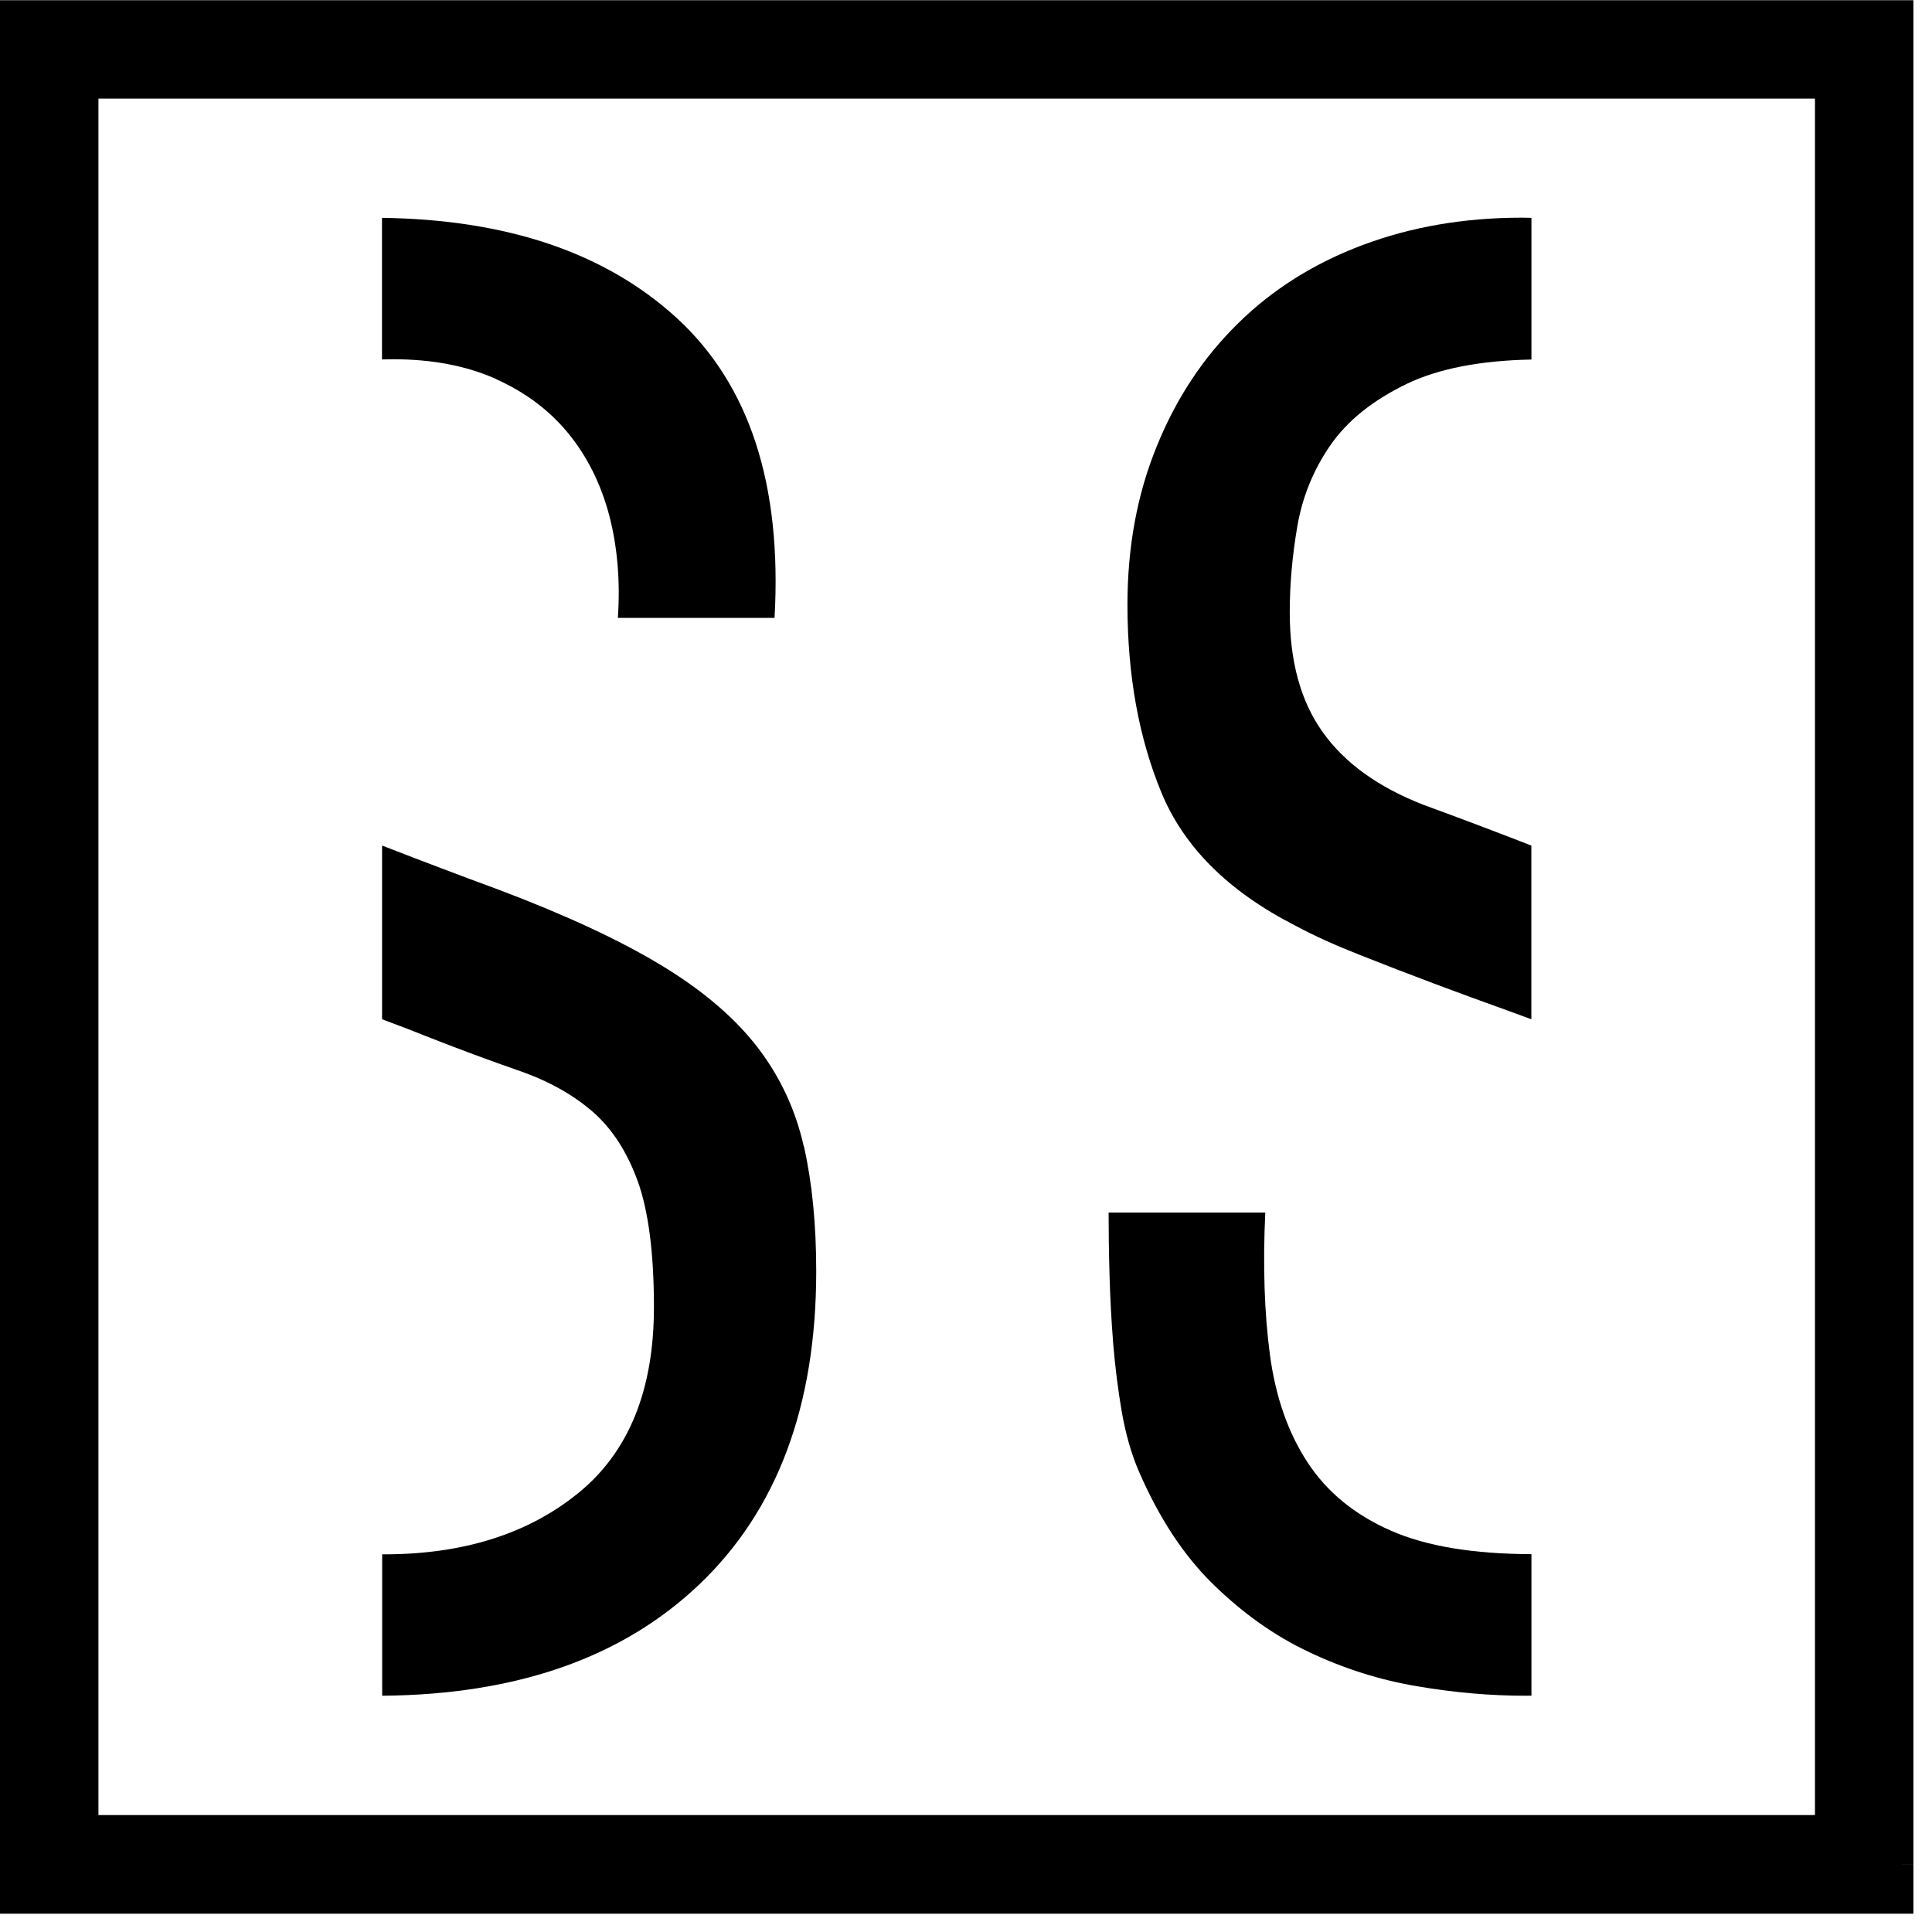
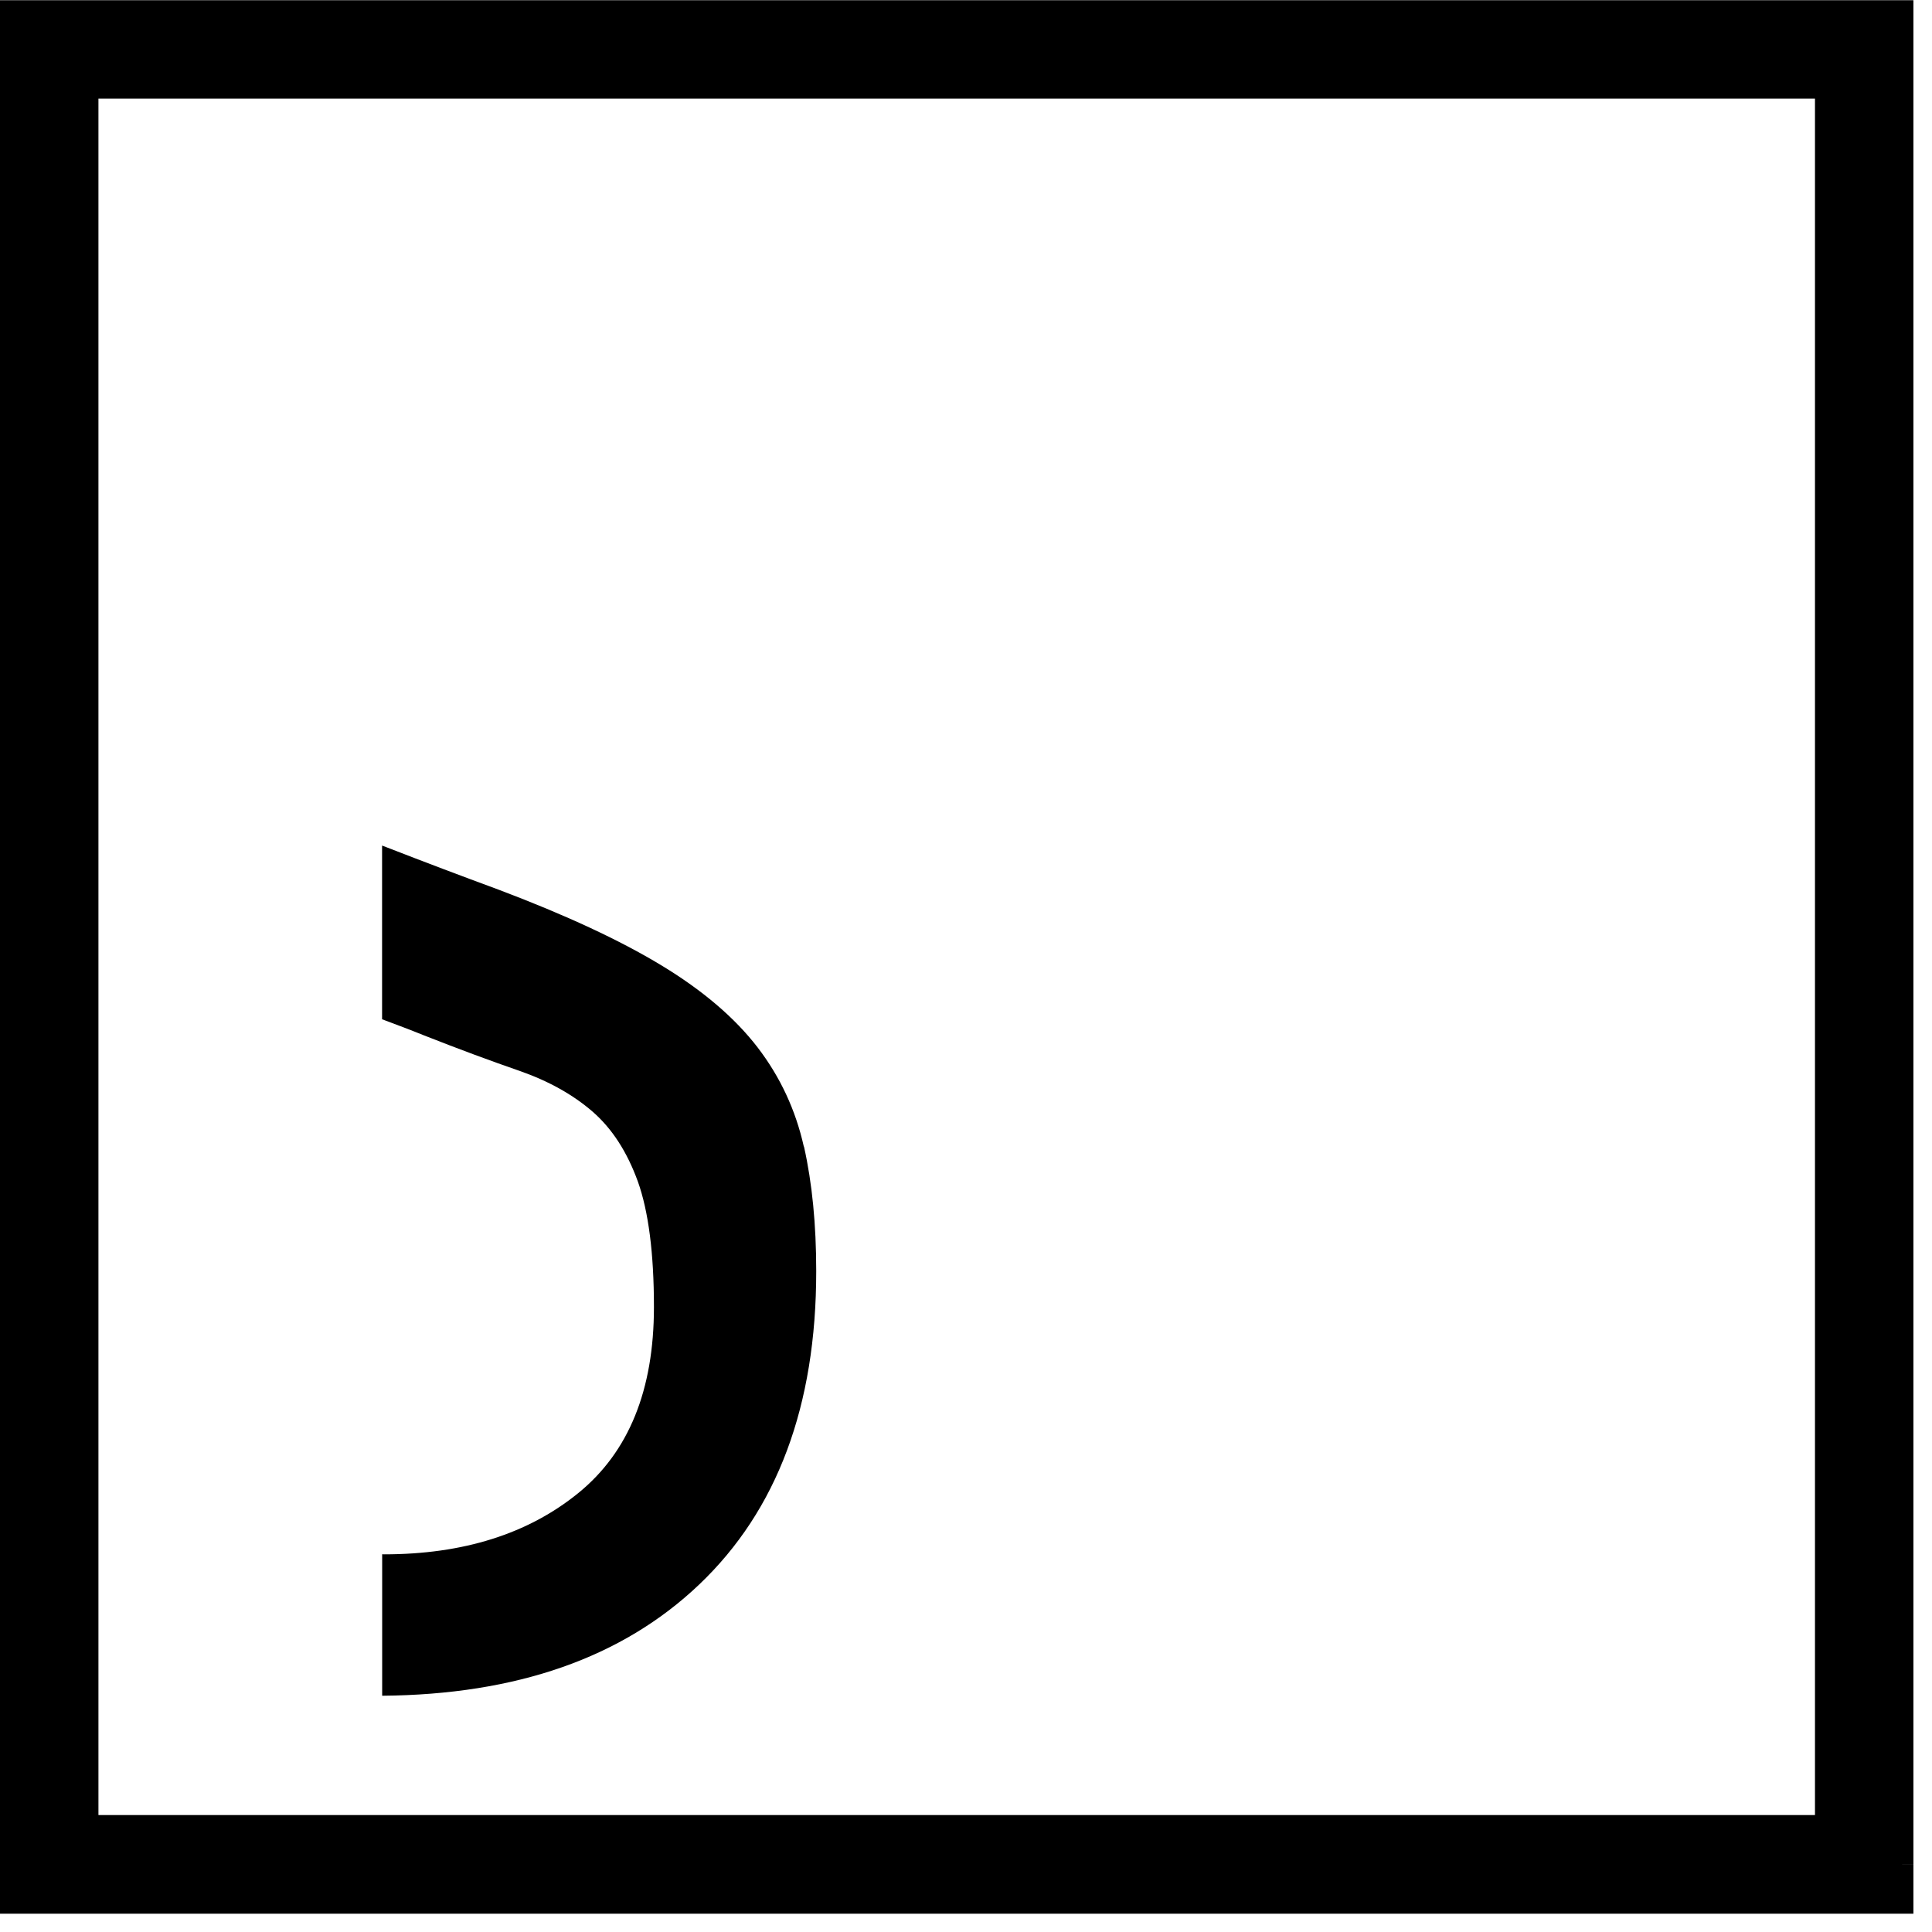
<svg xmlns="http://www.w3.org/2000/svg" id="SVGDoc" width="21" height="21" version="1.1" viewBox="0 0 21 21">
  <defs />
  <desc>Generated with Avocode.</desc>
  <g>
    <g>
      <title>Group 985</title>
      <g>
        <title>Path 202</title>
        <path d="M20.263,20.264v0v-0.535v0h-19.193v0v-18.657v0h18.658v0l0,19.193v0h0.535v0v-0.535v0v0.535v0h0.535v0v-20.263v0h-20.799v0v20.799v0h20.799v0v-0.535v0z" fill="#000000" fill-opacity="1" />
      </g>
      <g>
        <title>Path 203</title>
-         <path d="M14.215,15.899c-0.212,-0.321 -0.349,-0.711 -0.411,-1.17c-0.061,-0.457 -0.078,-0.975 -0.051,-1.549h-1.703c0,0.205 0.003,0.431 0.01,0.677c0.007,0.246 0.02,0.495 0.04,0.749c0.021,0.253 0.052,0.499 0.093,0.739c0.042,0.239 0.103,0.455 0.185,0.646c0.219,0.506 0.488,0.917 0.81,1.231c0.322,0.314 0.67,0.562 1.046,0.738c0.376,0.178 0.766,0.301 1.17,0.369c0.404,0.069 0.797,0.103 1.18,0.103l0.062,-0.001v0v-1.538c-0.633,-0.002 -1.143,-0.086 -1.529,-0.256c-0.39,-0.171 -0.691,-0.417 -0.903,-0.739" fill="#000000" fill-opacity="1" />
      </g>
      <g>
        <title>Path 204</title>
-         <path d="M14.461,4.839c0.185,-0.267 0.462,-0.489 0.831,-0.667c0.344,-0.165 0.796,-0.253 1.354,-0.264v-1.54c-0.034,0 -0.068,-0.002 -0.102,-0.002c-0.63,0 -1.208,0.1 -1.734,0.298c-0.527,0.198 -0.979,0.482 -1.354,0.852c-0.377,0.369 -0.671,0.814 -0.882,1.334c-0.213,0.52 -0.319,1.094 -0.319,1.723c0,0.766 0.123,1.447 0.369,2.042c0.246,0.595 0.732,1.077 1.457,1.447c0.205,0.11 0.438,0.215 0.698,0.317c0.259,0.103 0.526,0.206 0.8,0.309c0.273,0.102 0.543,0.202 0.81,0.297c0.089,0.033 0.173,0.063 0.256,0.094v-1.888c-0.387,-0.151 -0.777,-0.298 -1.17,-0.442c-0.492,-0.191 -0.859,-0.455 -1.097,-0.79c-0.24,-0.335 -0.359,-0.77 -0.359,-1.303c0,-0.301 0.027,-0.612 0.082,-0.933c0.055,-0.322 0.175,-0.615 0.359,-0.883" fill="#000000" fill-opacity="1" />
      </g>
      <g>
        <title>Path 205</title>
-         <path d="M5.392,4.121c0.321,0.144 0.584,0.342 0.79,0.595c0.205,0.253 0.352,0.551 0.442,0.893c0.088,0.342 0.119,0.711 0.092,1.107h1.703c0.082,-1.449 -0.273,-2.537 -1.067,-3.263c-0.774,-0.706 -1.842,-1.067 -3.2,-1.085v1.539c0.041,-0.001 0.08,-0.002 0.122,-0.002c0.424,0 0.797,0.071 1.119,0.215" fill="#000000" fill-opacity="1" />
      </g>
      <g>
        <title>Path 206</title>
        <path d="M8.737,12.462c-0.089,-0.397 -0.256,-0.756 -0.502,-1.077c-0.247,-0.321 -0.595,-0.619 -1.046,-0.892c-0.452,-0.274 -1.04,-0.547 -1.765,-0.821c-0.41,-0.151 -0.817,-0.305 -1.221,-0.462l-0.05,-0.019v0v1.888c0.163,0.061 0.315,0.118 0.45,0.173c0.383,0.151 0.732,0.28 1.047,0.389c0.314,0.11 0.577,0.257 0.79,0.441c0.213,0.185 0.376,0.438 0.493,0.76c0.115,0.322 0.175,0.777 0.175,1.365c0,0.903 -0.274,1.576 -0.821,2.021c-0.547,0.445 -1.252,0.667 -2.114,0.667l-0.019,-0.001v0v1.538c1.461,-0.012 2.61,-0.413 3.446,-1.209c0.848,-0.807 1.272,-1.942 1.272,-3.406c0,-0.506 -0.044,-0.957 -0.133,-1.354" fill="#000000" fill-opacity="1" />
      </g>
    </g>
  </g>
</svg>